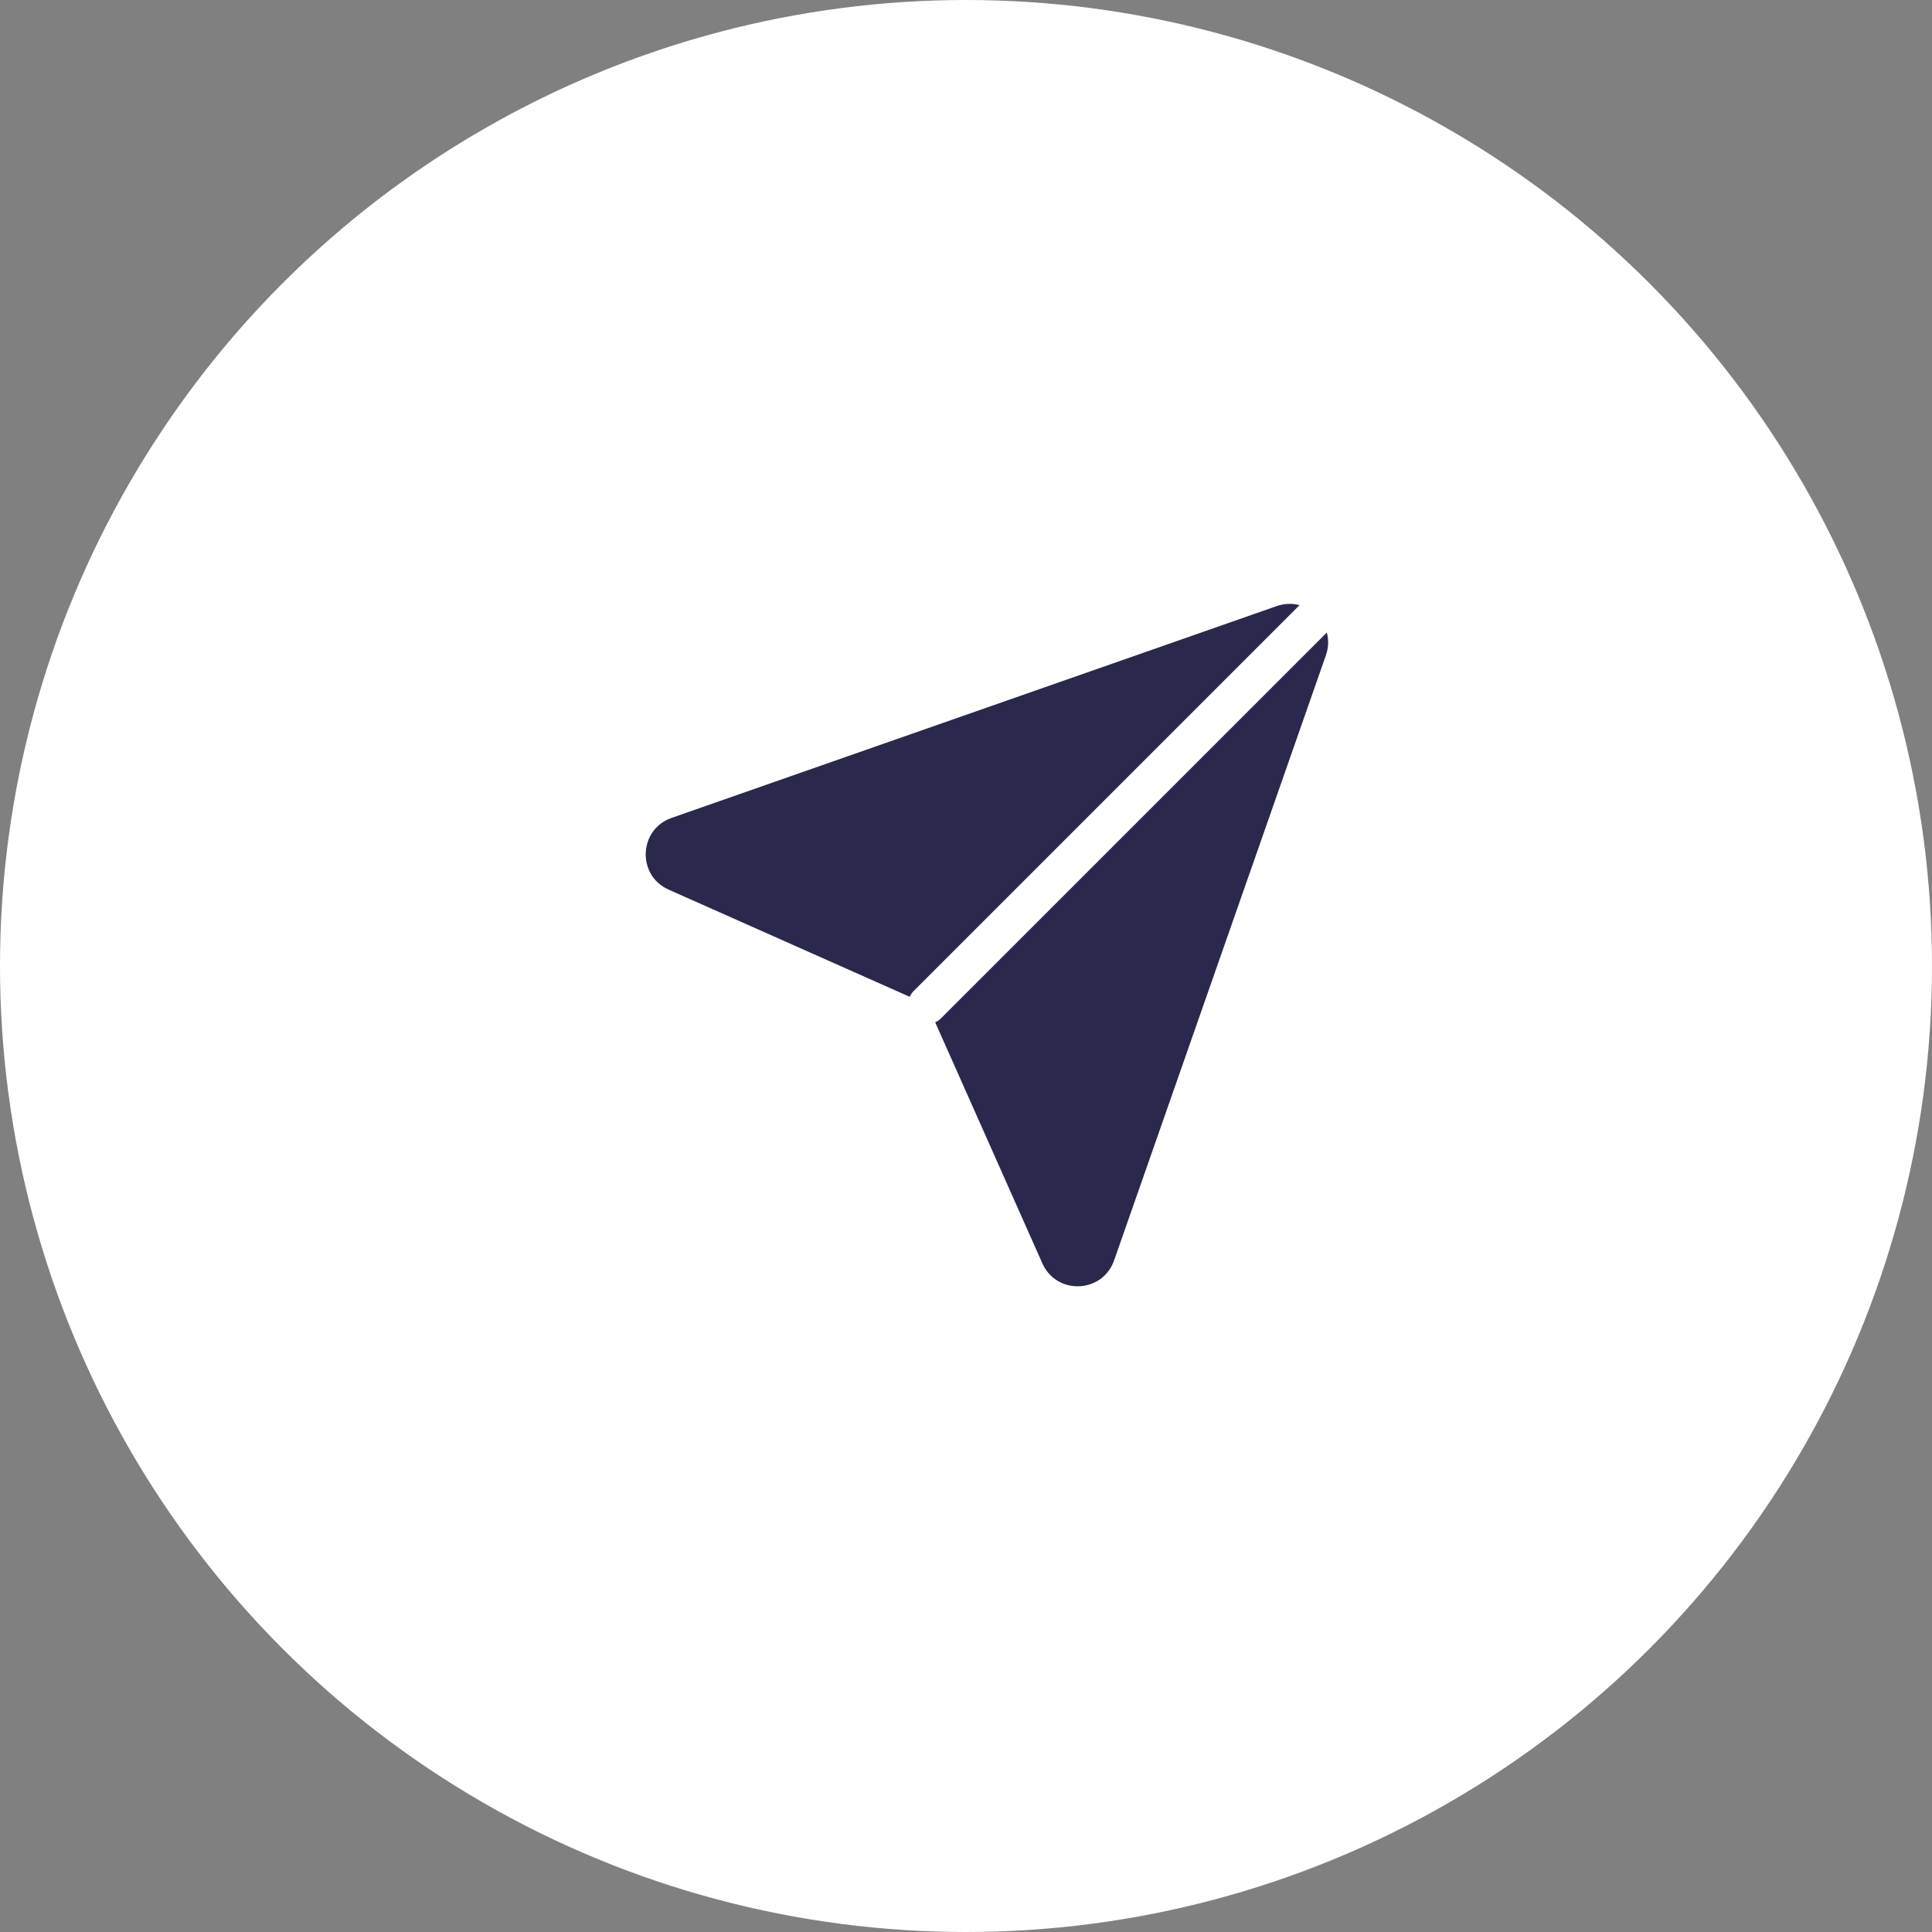
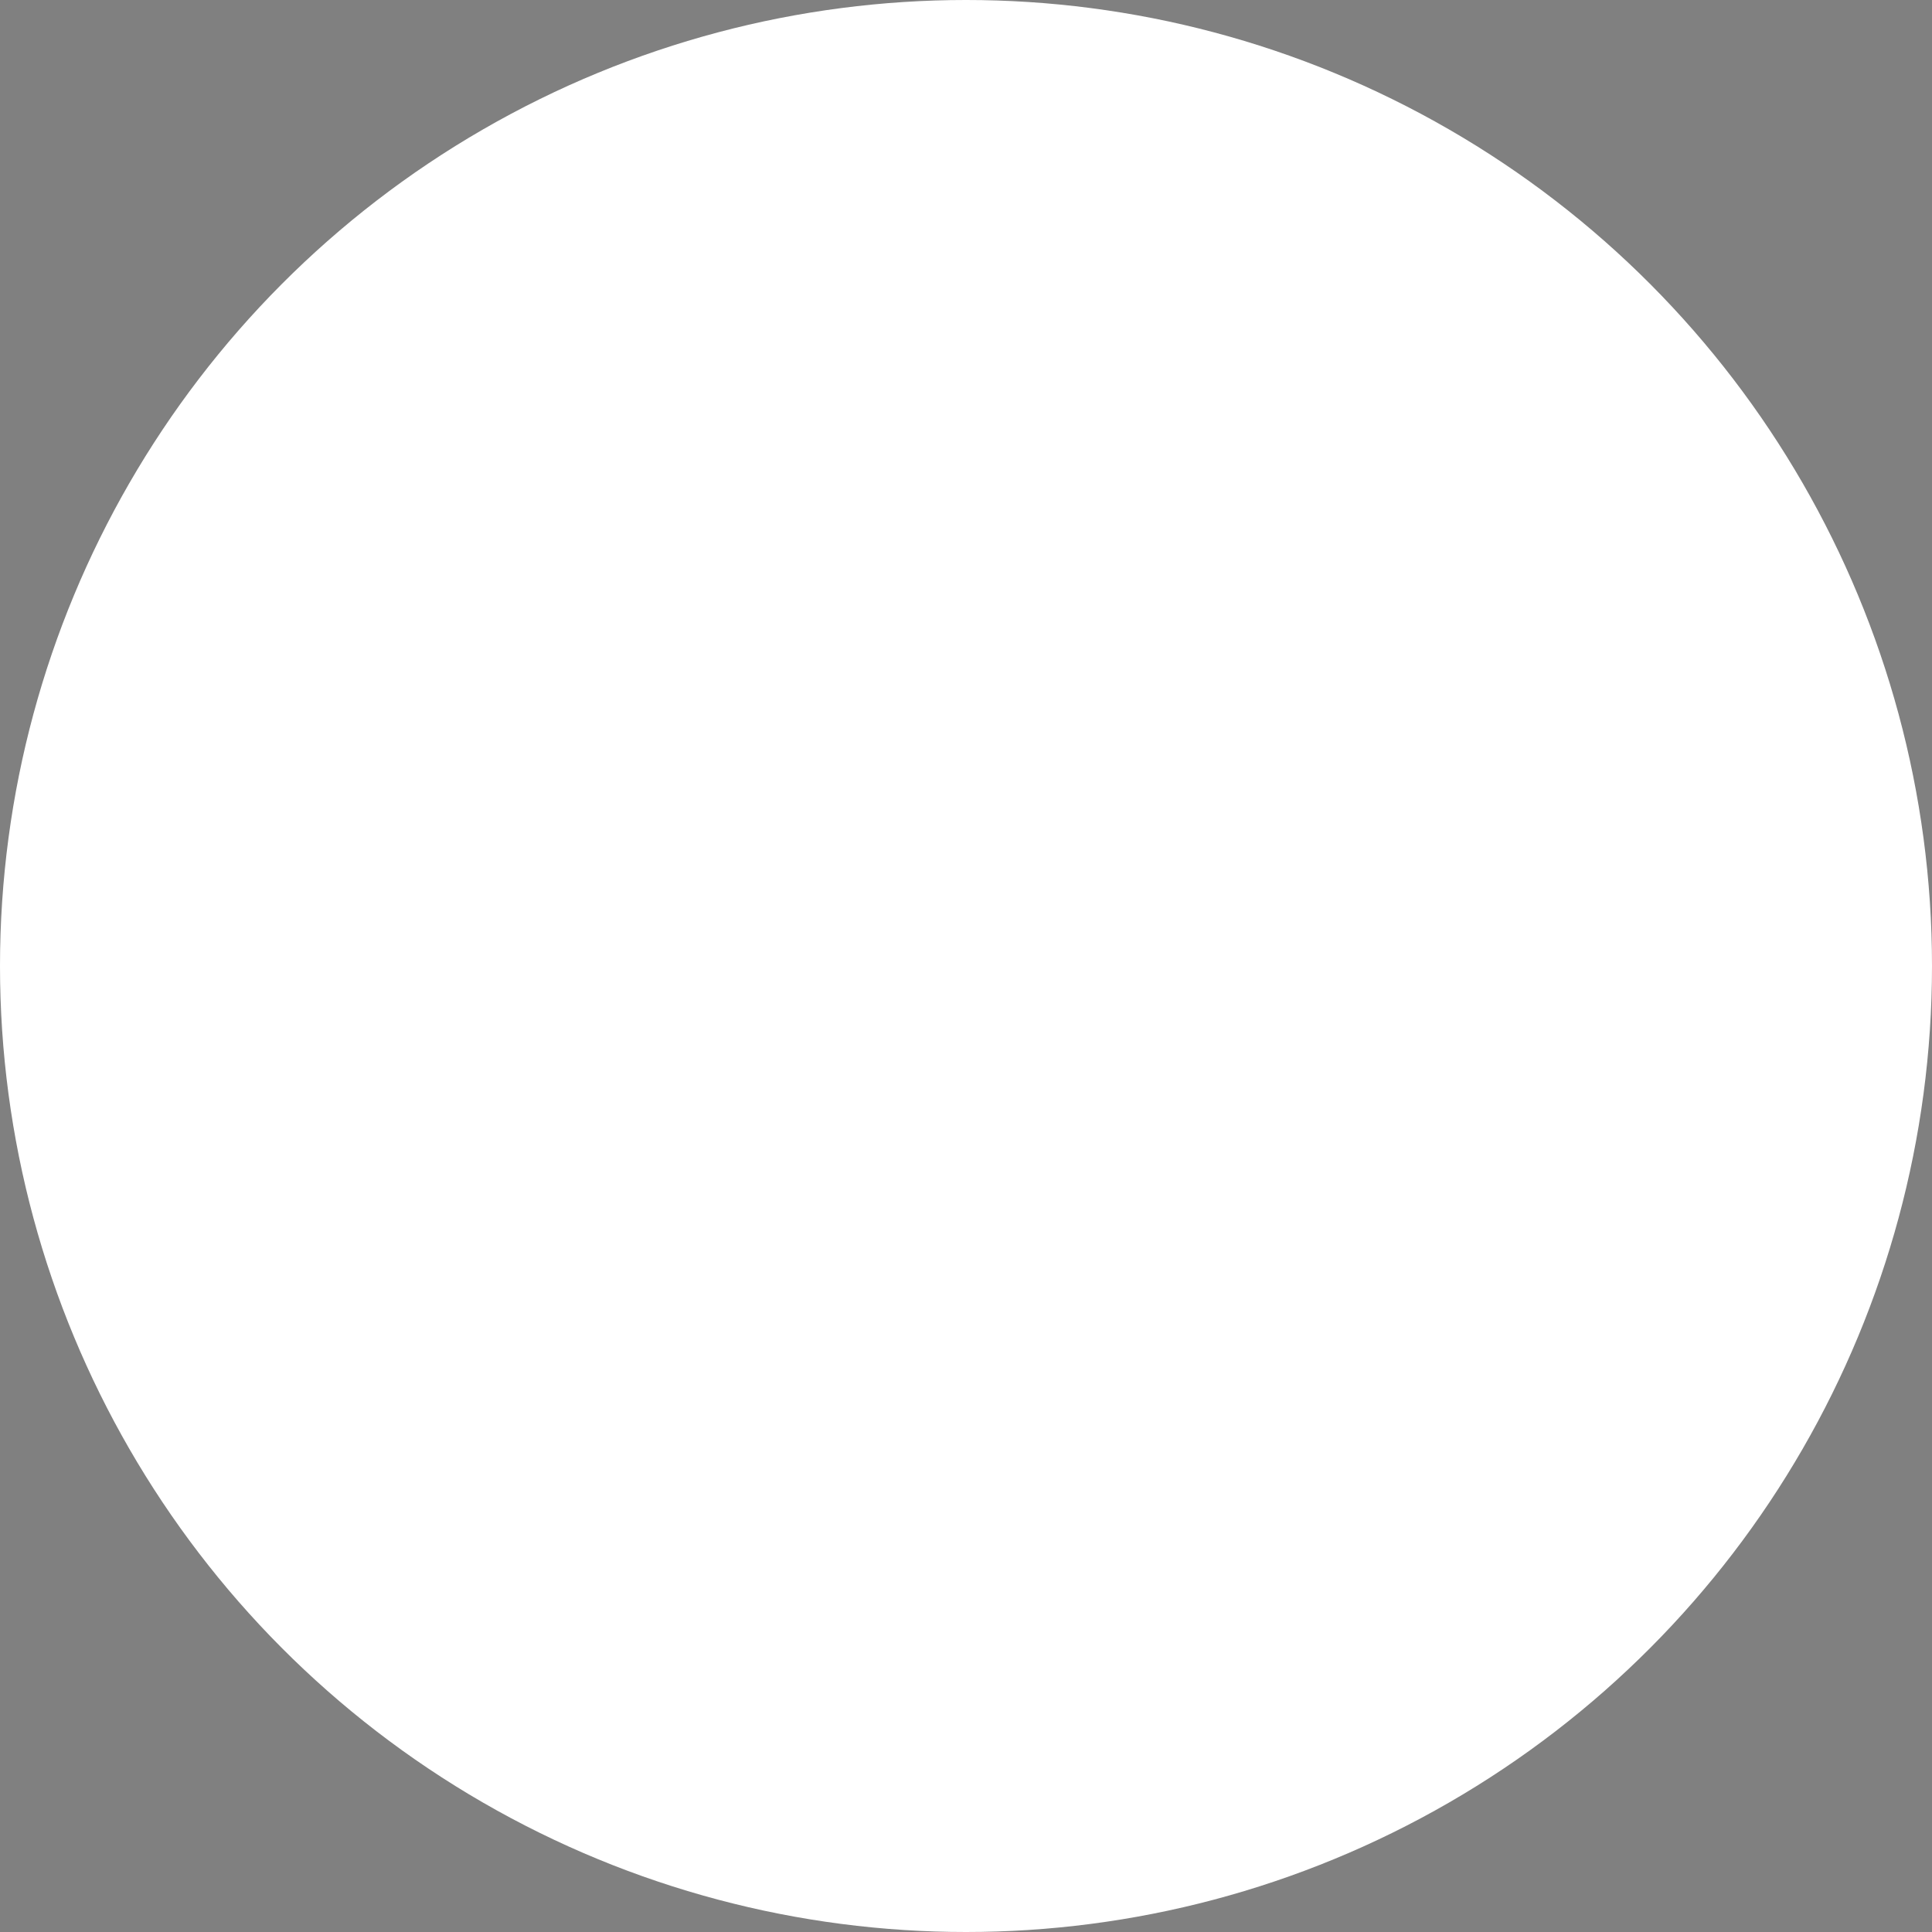
<svg xmlns="http://www.w3.org/2000/svg" width="50" height="50" viewBox="0 0 50 50" fill="none">
  <rect x="0" y="0" width="50" height="50" fill="#808080" stroke="none" />
  <circle cx="25" cy="25" r="25" fill="white" />
-   <path d="M33.04 15.686C33.831 15.409 34.591 16.169 34.314 16.96L28.833 32.619C28.534 33.474 27.343 33.523 26.976 32.695L24.156 26.352C24.056 26.125 23.875 25.944 23.648 25.844L17.305 23.024C16.477 22.657 16.526 21.466 17.381 21.167L33.04 15.686Z" fill="#2B284D" />
  <path d="M34 16L24 26" stroke="white" stroke-linecap="round" stroke-linejoin="round" />
</svg>